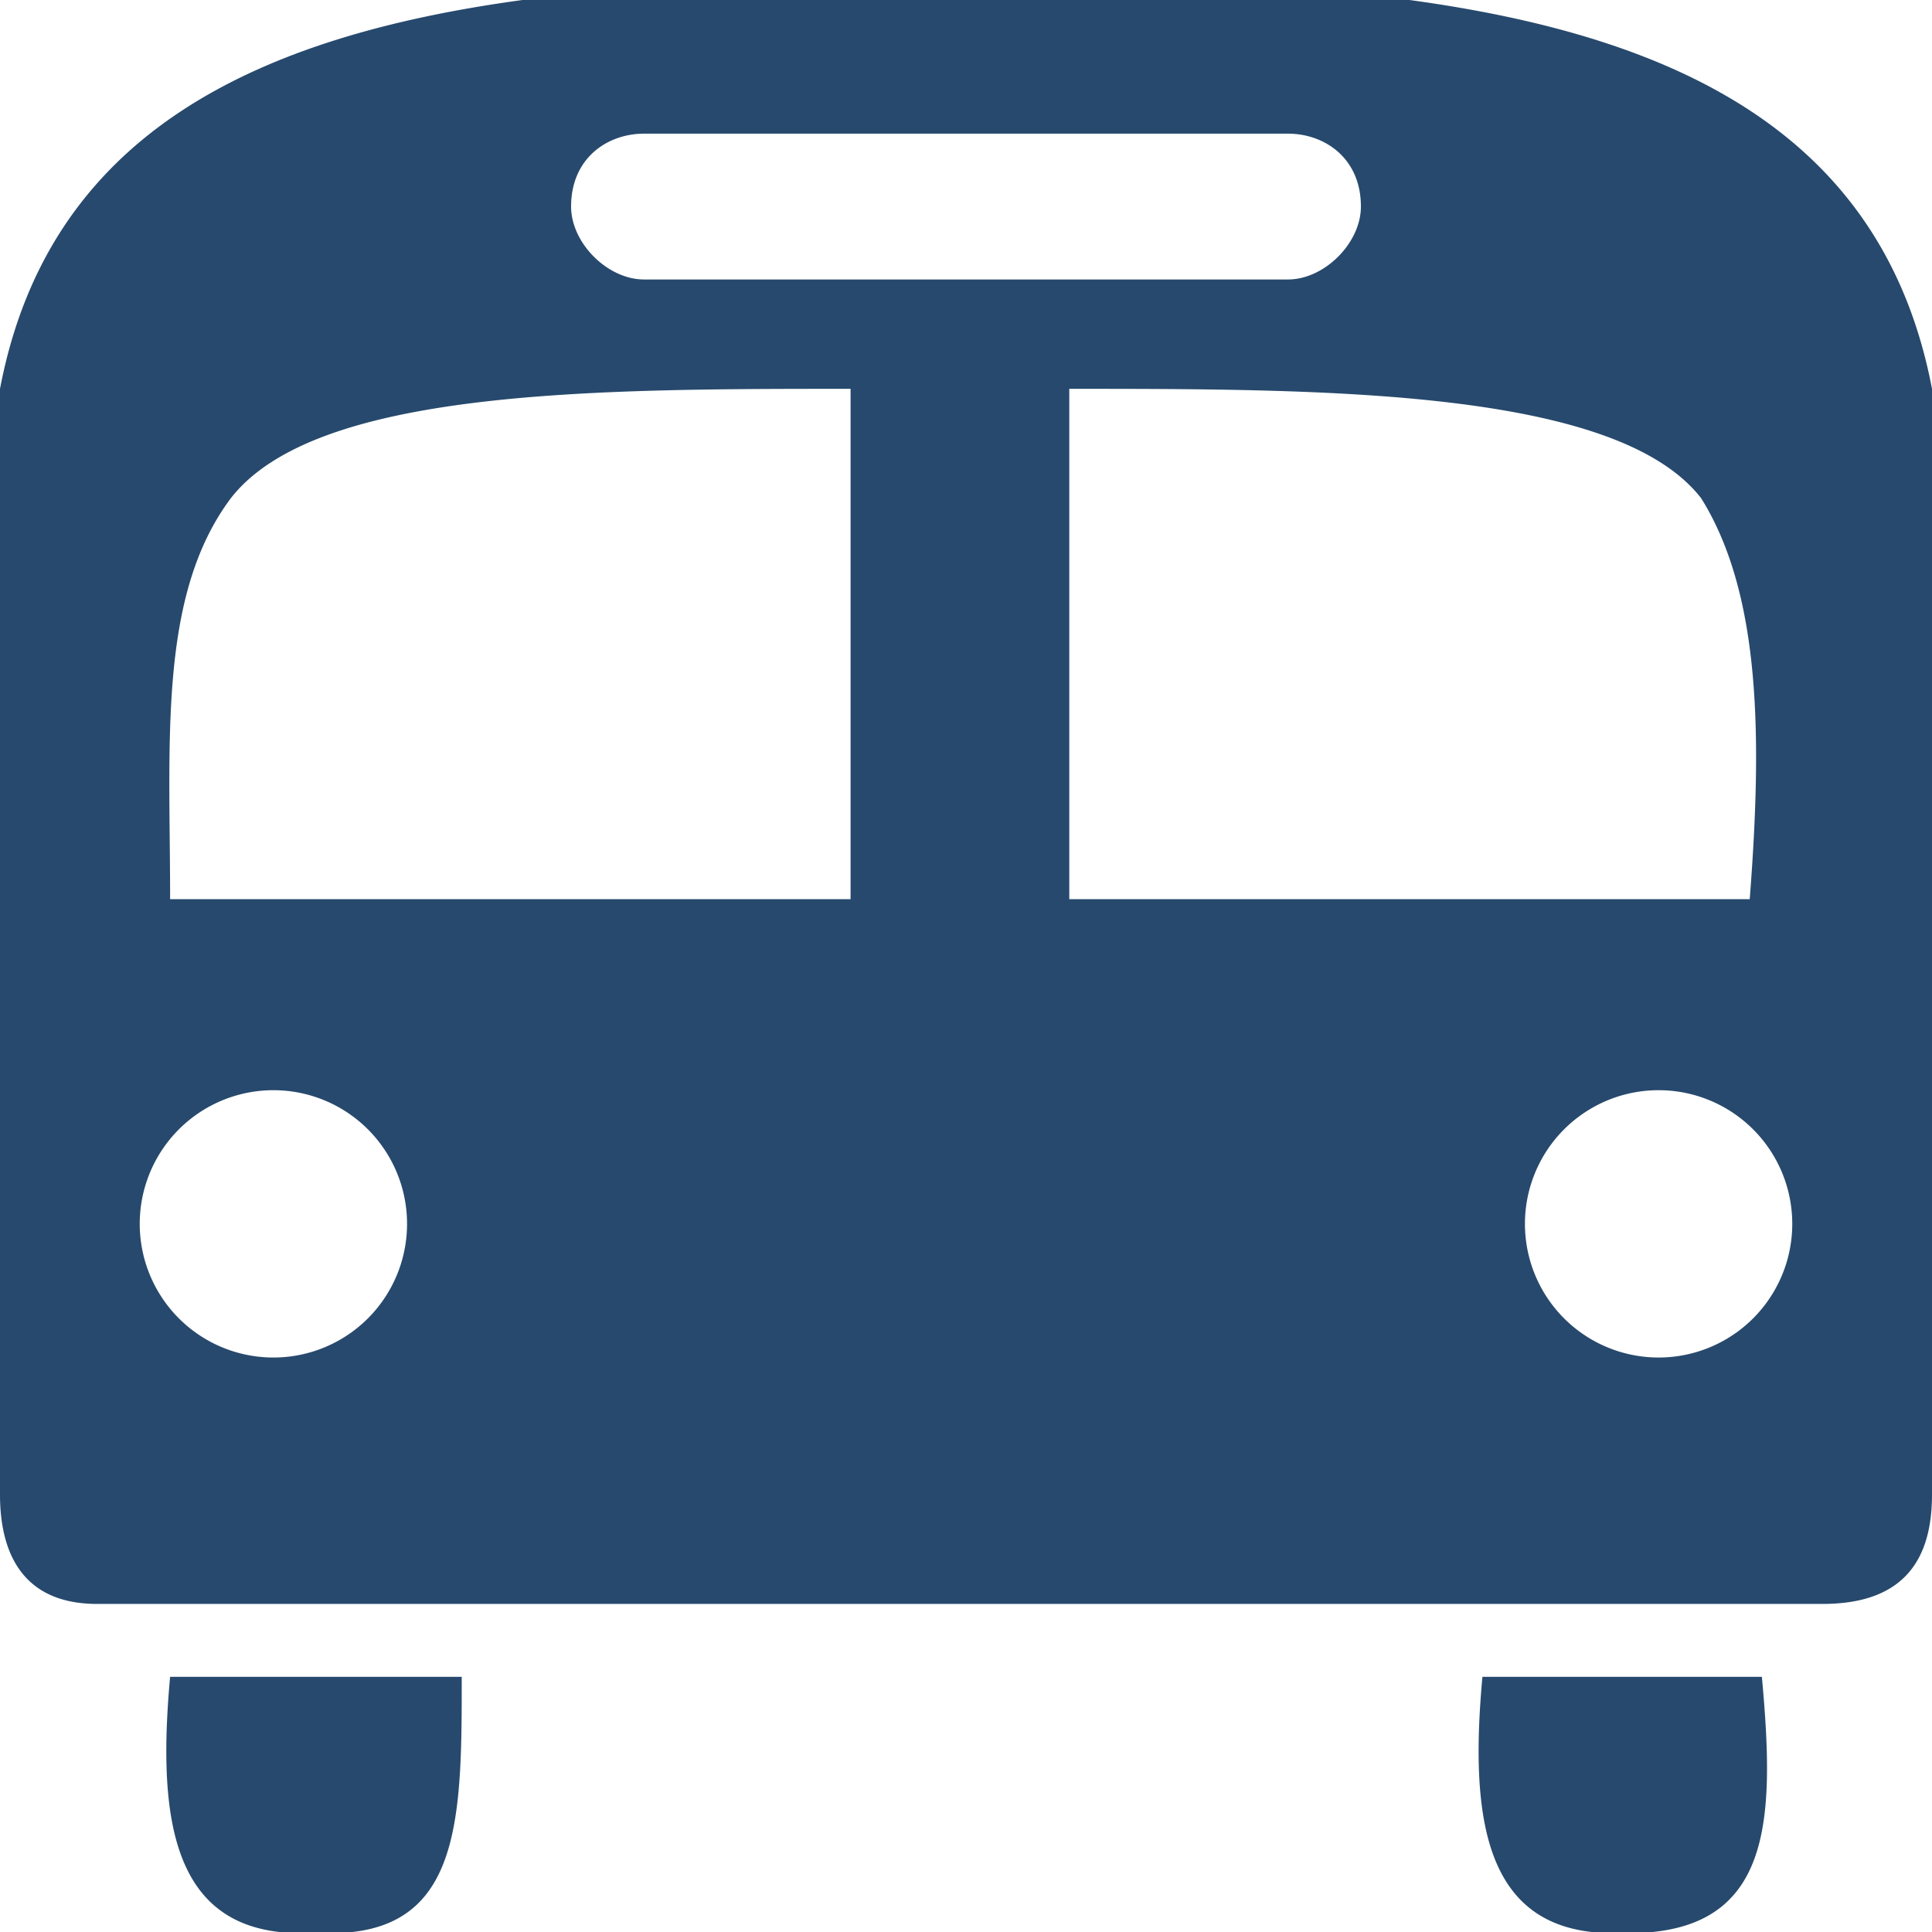
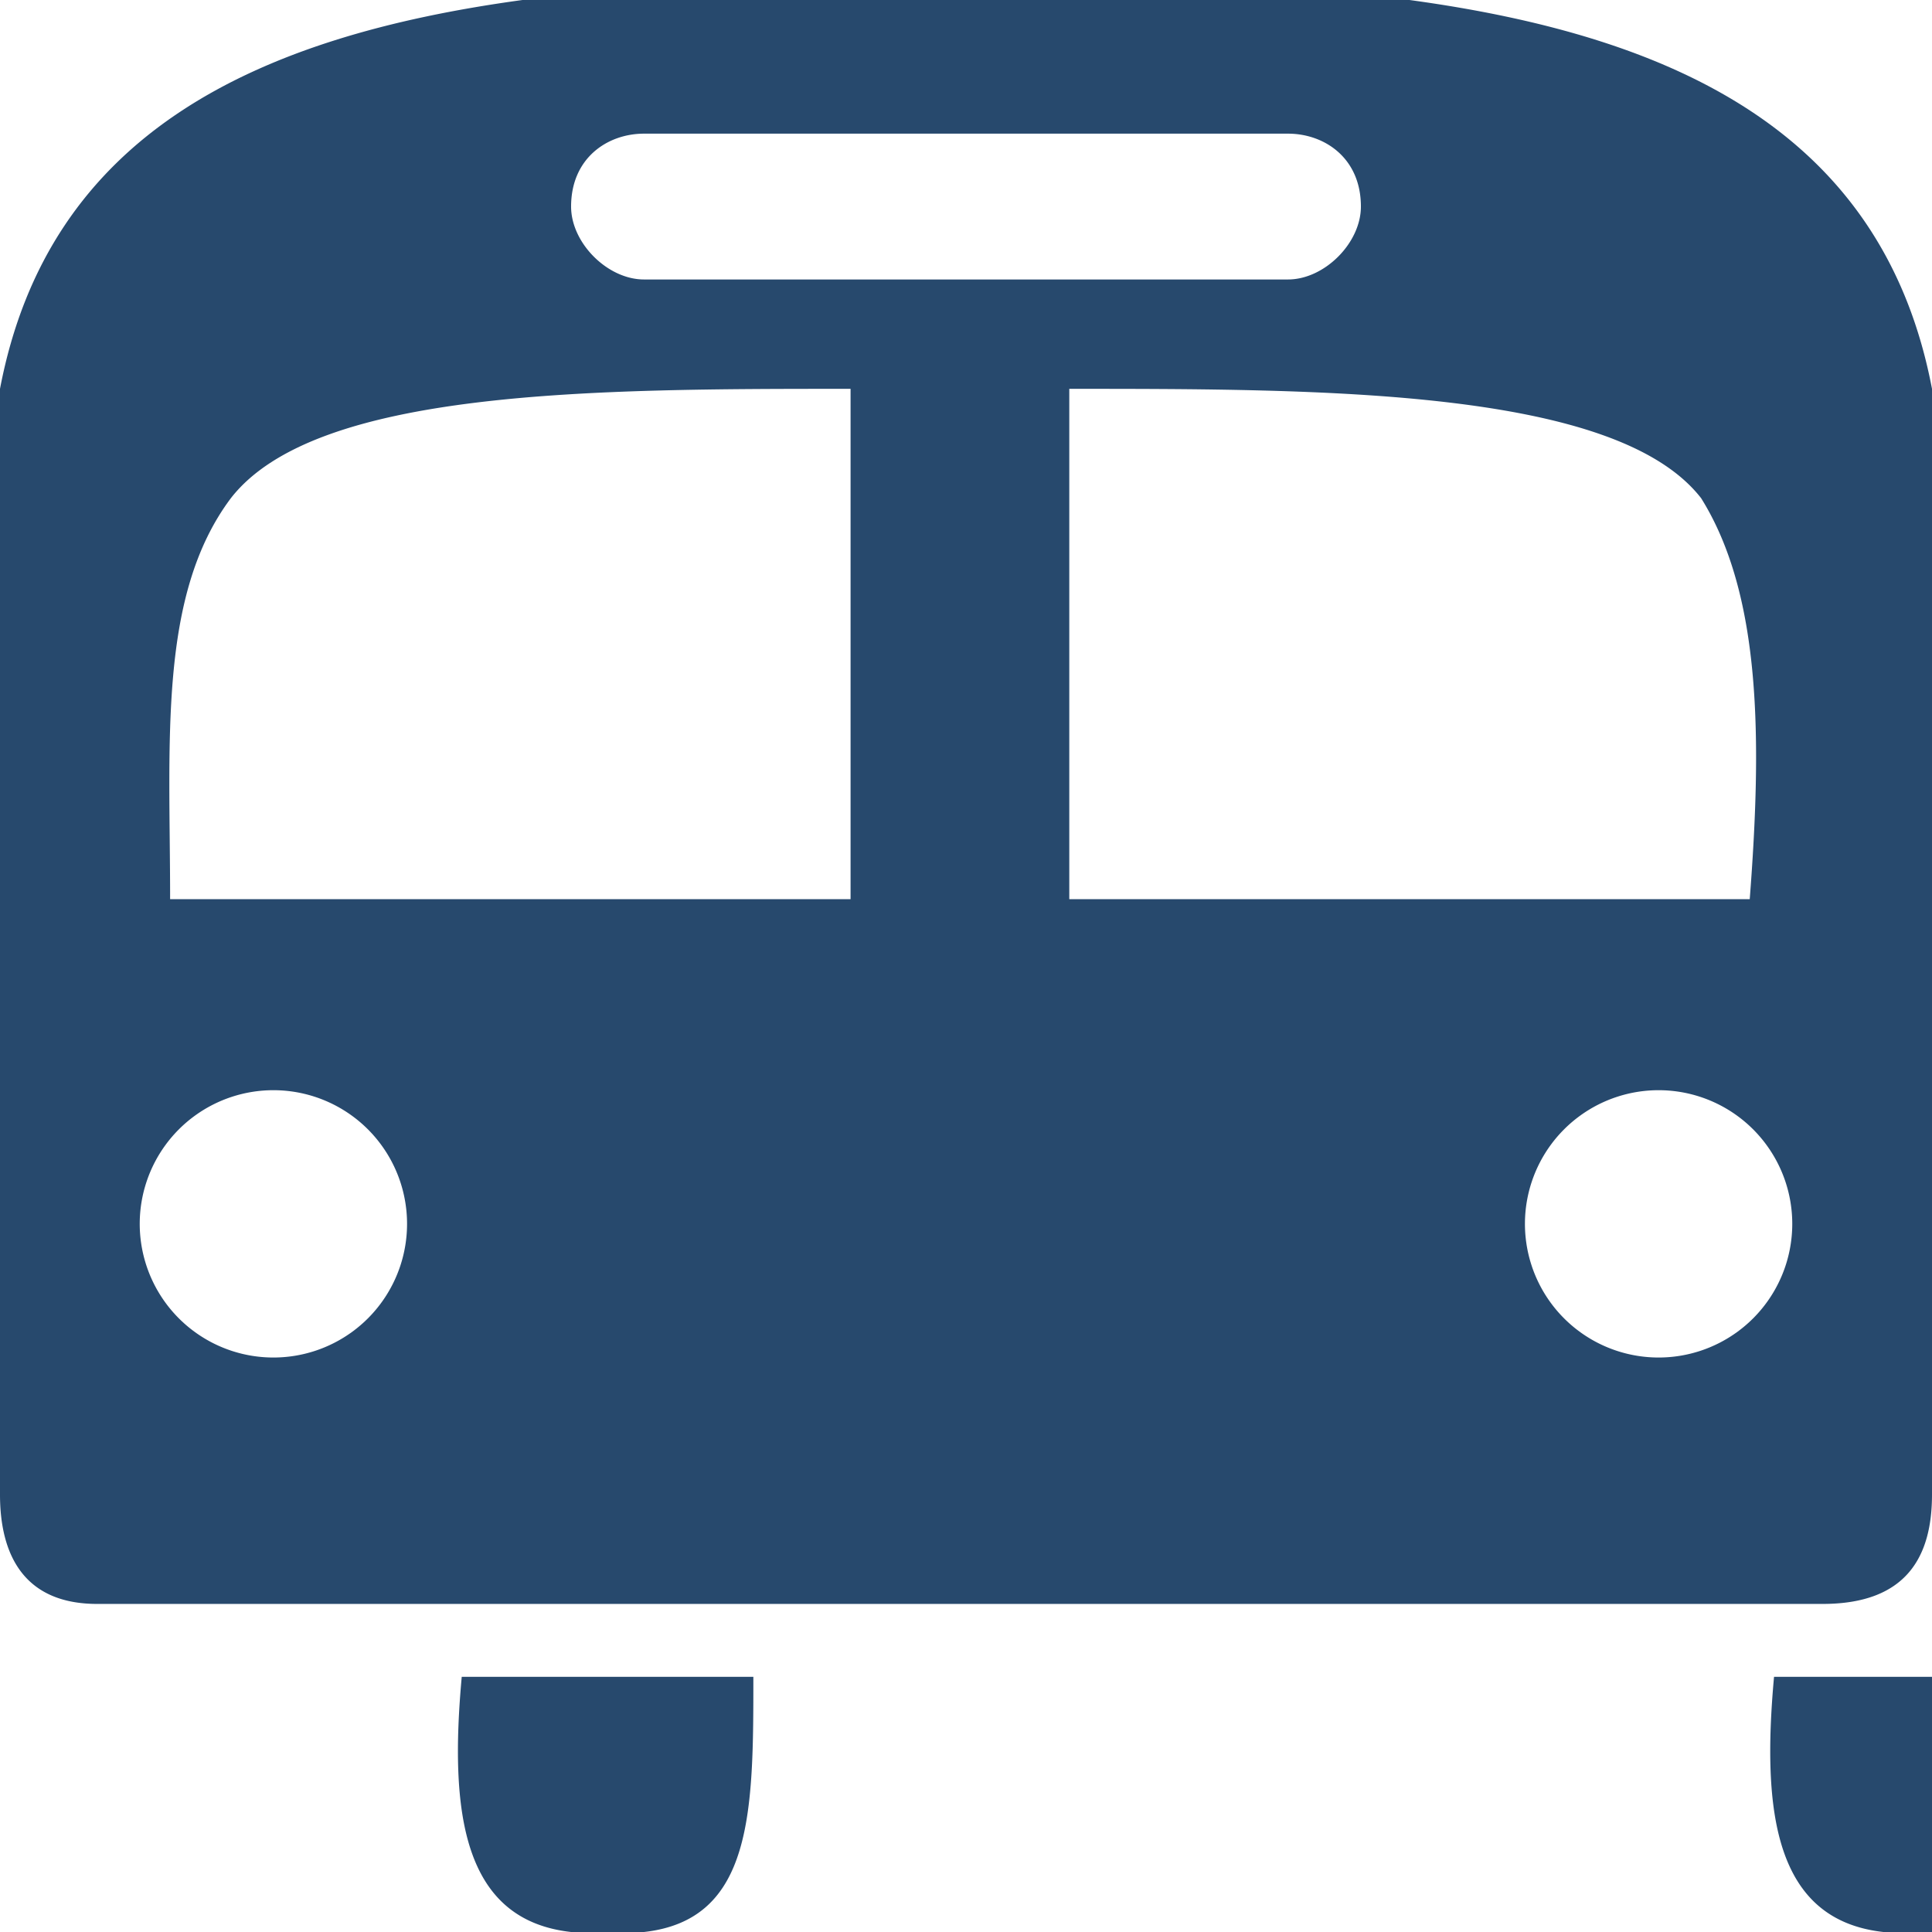
<svg xmlns="http://www.w3.org/2000/svg" fill-rule="evenodd" stroke-linejoin="round" stroke-miterlimit="1" clip-rule="evenodd" version="1" viewBox="0 0 159 159">
-   <path fill="#27496d" d="M147 104a11 11 0 1 0-21 0 11 11 0 0 0 21 0m-114 0a11 11 0 1 0-21 0 11 11 0 0 0 21 0m73-93H53c-3 0-6 2-6 6 0 3 3 6 6 6h53c3 0 6-3 6-6 0-4-3-6-6-6M38 138H14c-1 11 0 20 9 21h6c9-1 9-10 9-21m107 0h-23c-1 11 0 20 9 21h5c10-1 10-10 9-21M88 32v42h56c1-13 1-25-4-33-7-9-31-9-52-9m-69 9c-6 8-5 20-5 33h56V32c-21 0-44 0-51 9M43 0h73c22 3 39 11 43 32v91c0 5-2 9-9 9H8c-6 0-8-4-8-9V32C4 11 21 3 43 0" />
+   <path fill="#27496d" d="M147 104a11 11 0 1 0-21 0 11 11 0 0 0 21 0m-114 0a11 11 0 1 0-21 0 11 11 0 0 0 21 0m73-93H53c-3 0-6 2-6 6 0 3 3 6 6 6h53c3 0 6-3 6-6 0-4-3-6-6-6M38 138c-1 11 0 20 9 21h6c9-1 9-10 9-21m107 0h-23c-1 11 0 20 9 21h5c10-1 10-10 9-21M88 32v42h56c1-13 1-25-4-33-7-9-31-9-52-9m-69 9c-6 8-5 20-5 33h56V32c-21 0-44 0-51 9M43 0h73c22 3 39 11 43 32v91c0 5-2 9-9 9H8c-6 0-8-4-8-9V32C4 11 21 3 43 0" />
</svg>